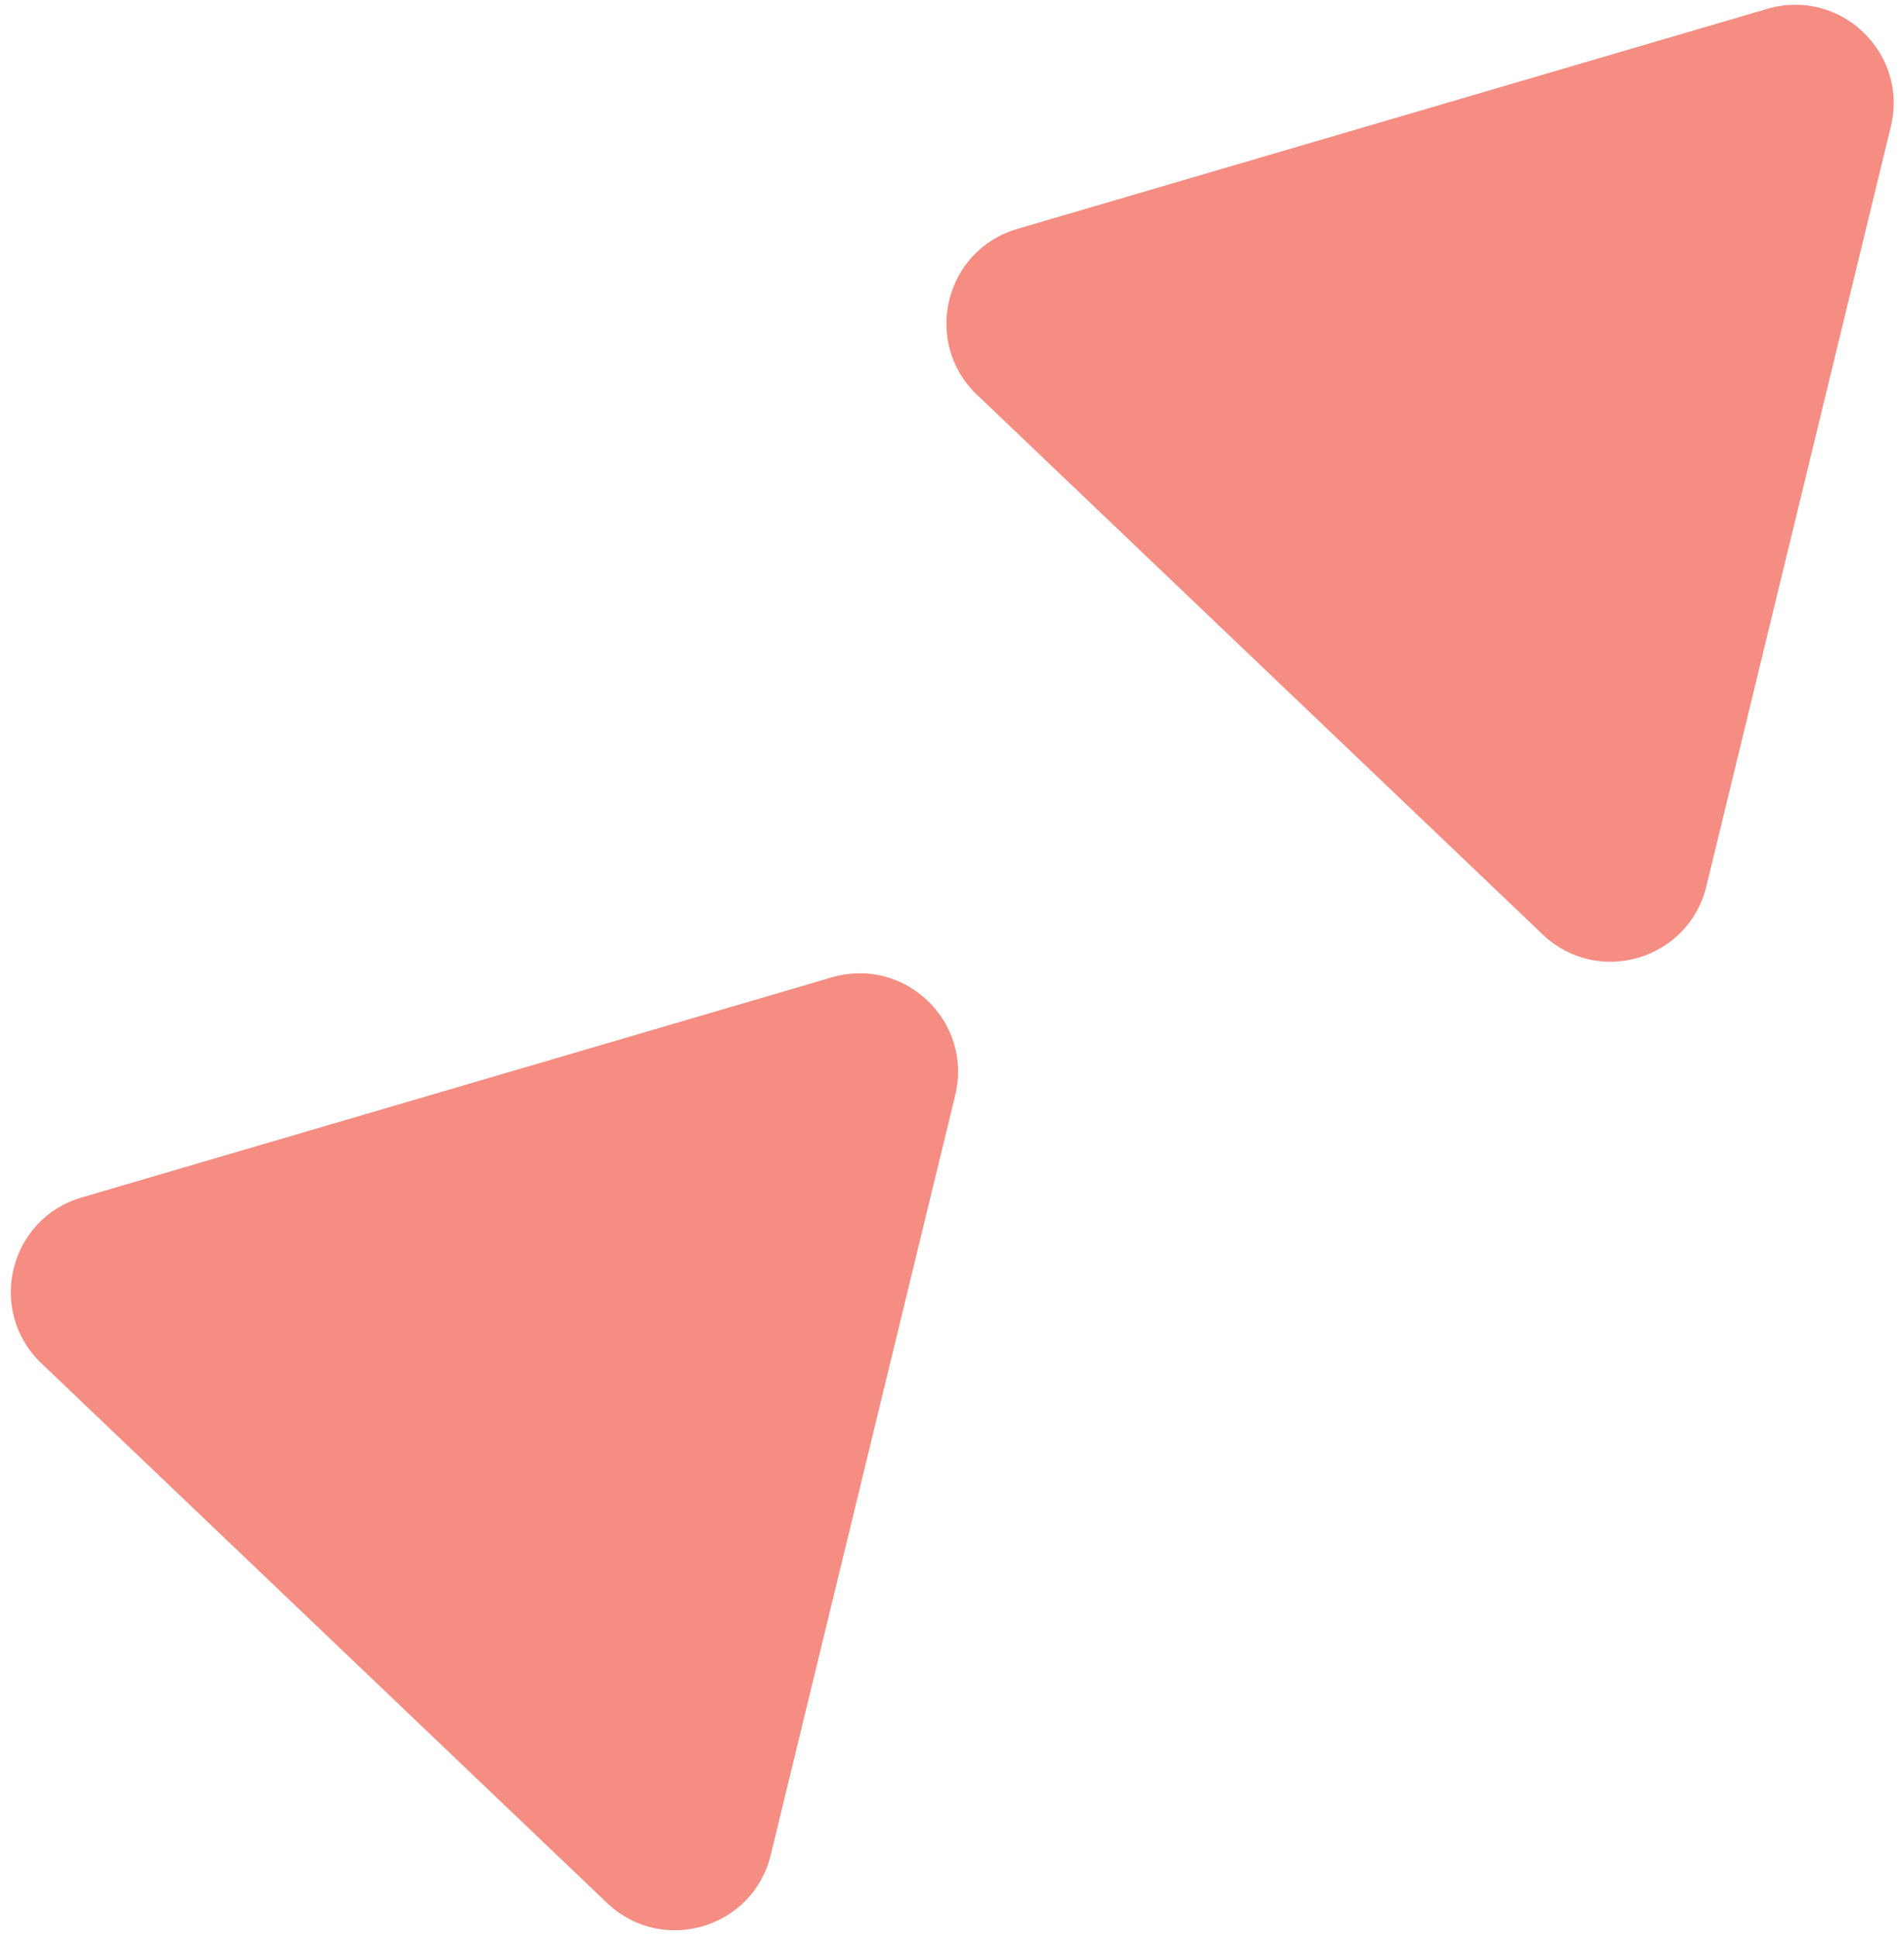
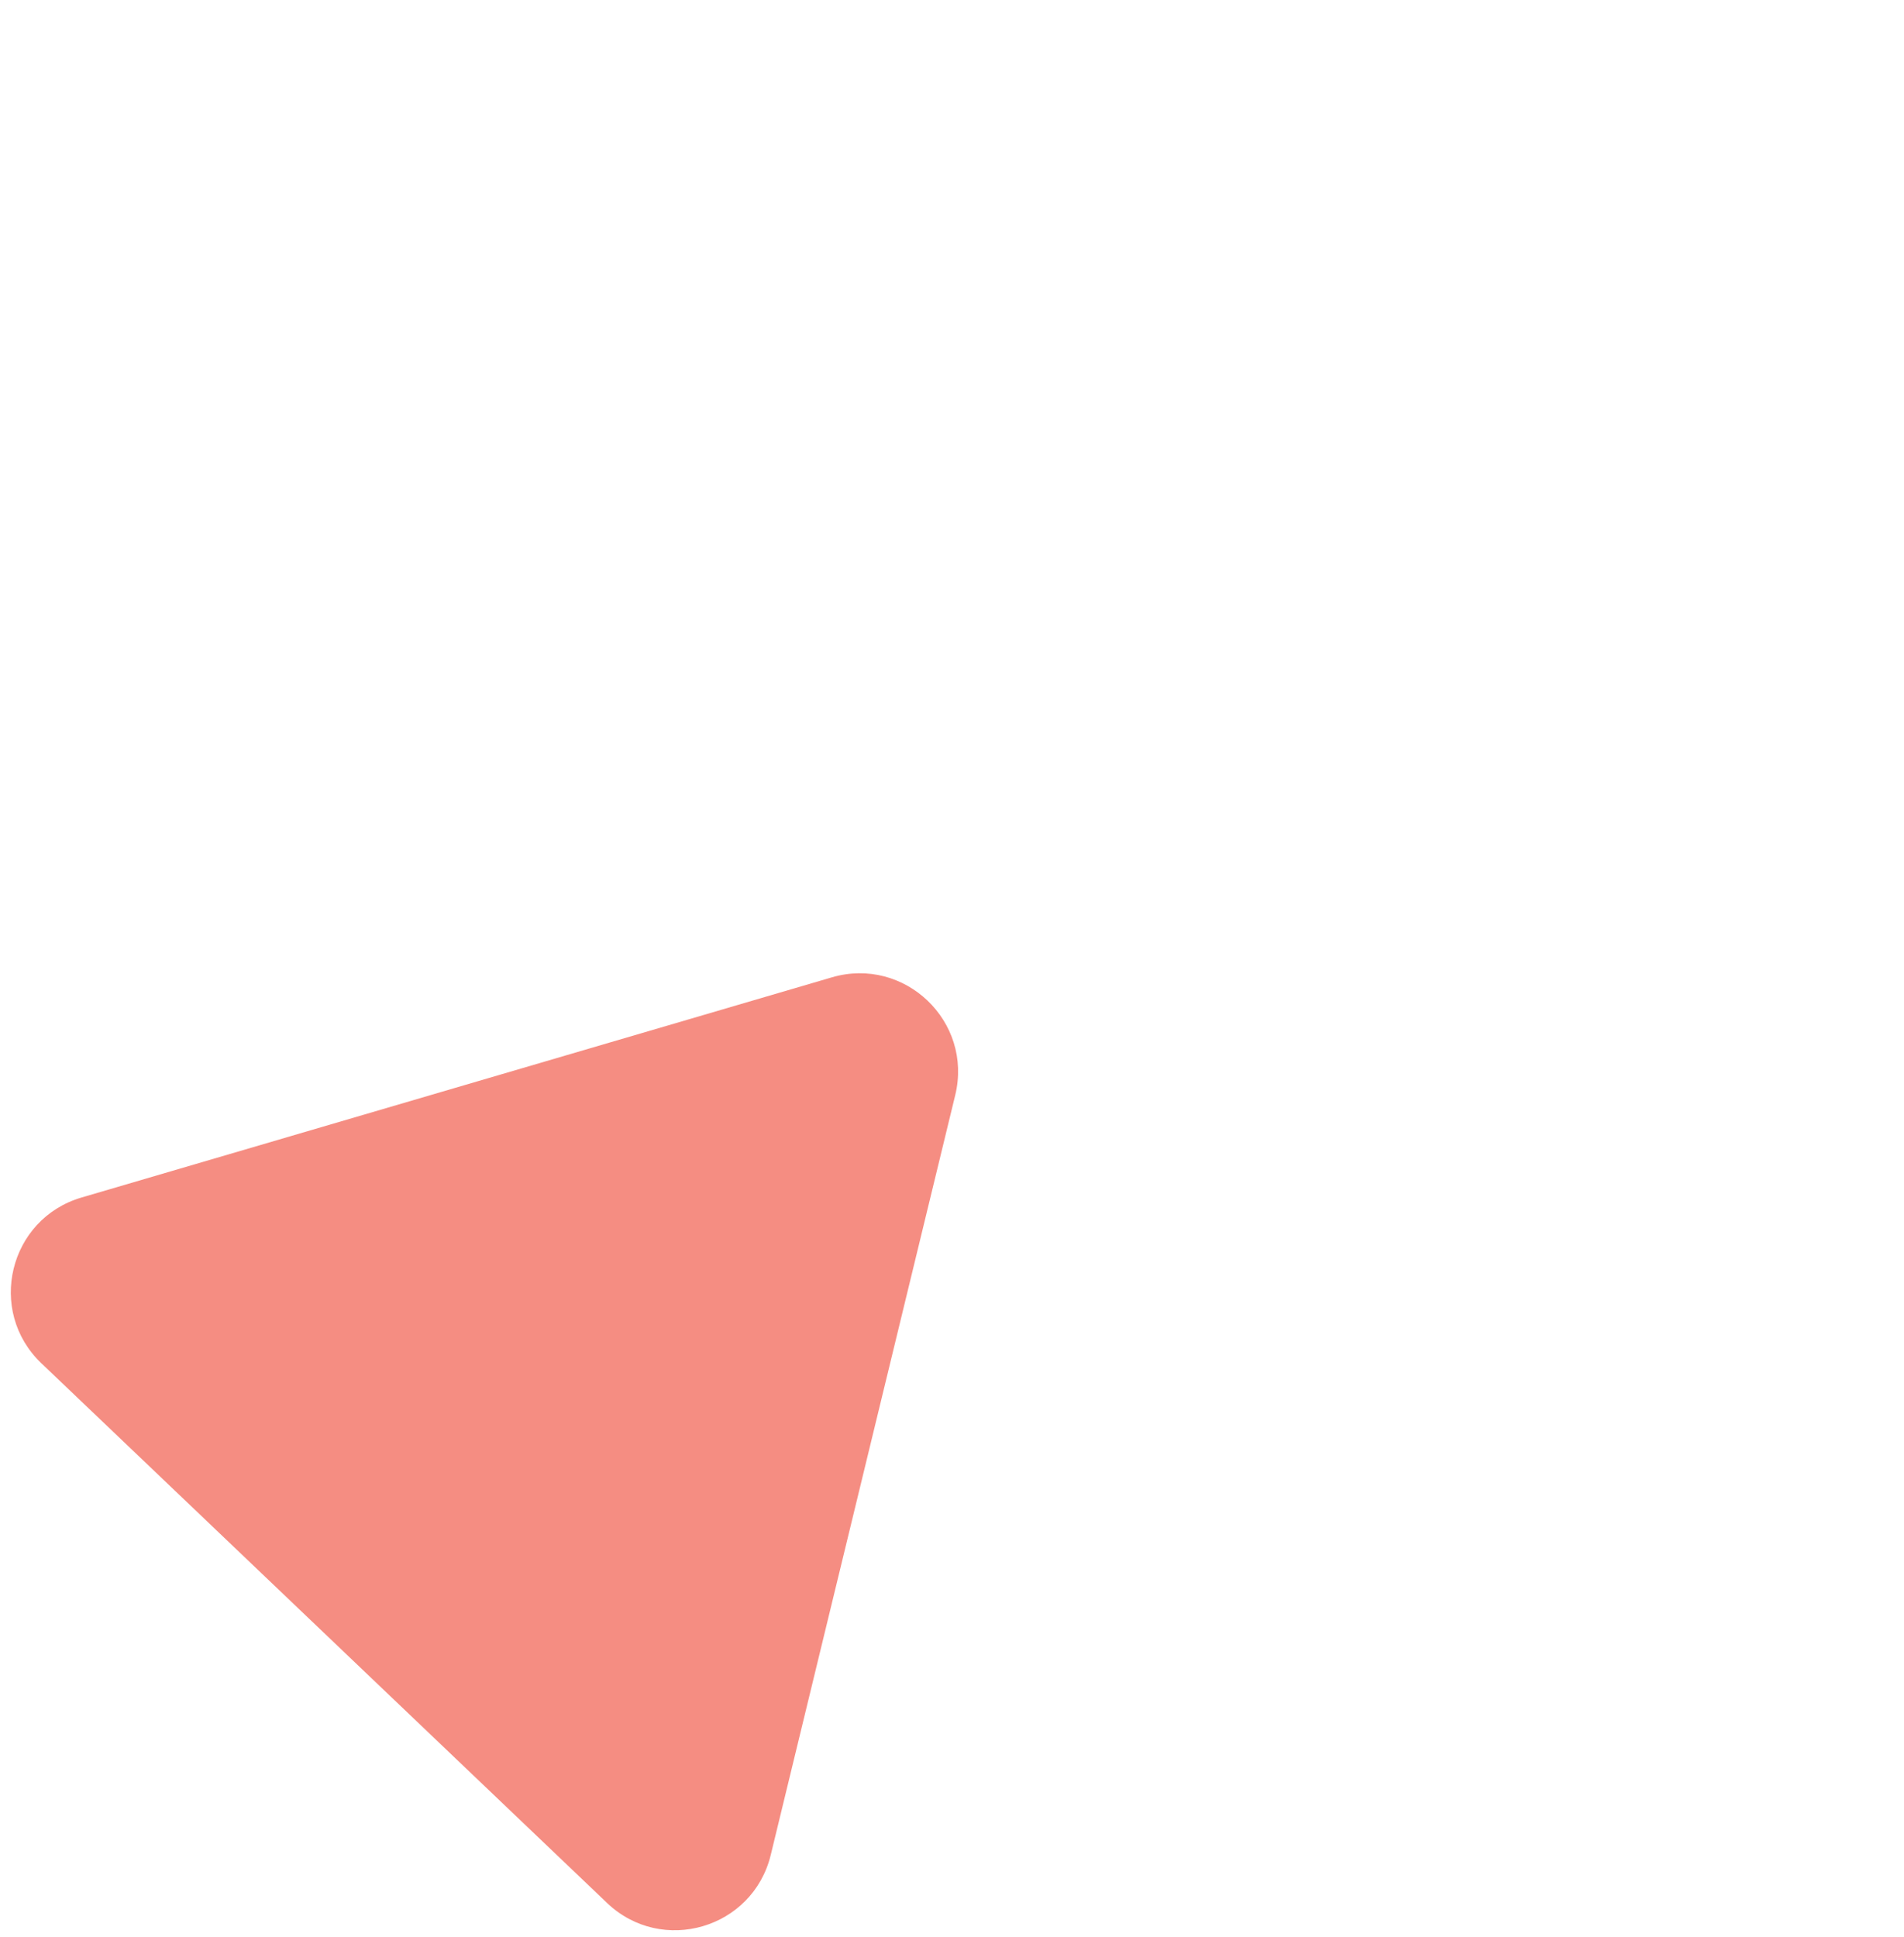
<svg xmlns="http://www.w3.org/2000/svg" width="116" height="118" viewBox="0 0 116 118" fill="none">
  <path d="M50.677 59.537C55.109 58.237 59.287 62.222 58.197 66.711L46.957 112.997C45.867 117.485 40.327 119.111 36.985 115.922L2.52 83.045C-0.822 79.857 0.54 74.247 4.972 72.947L50.677 59.537Z" fill="#F58D82" />
-   <path d="M107.677 0.537C112.109 -0.763 116.287 3.222 115.197 7.711L103.957 53.997C102.867 58.485 97.327 60.111 93.985 56.922L59.52 24.045C56.178 20.857 57.54 15.247 61.972 13.947L107.677 0.537Z" fill="#F58D82" />
</svg>